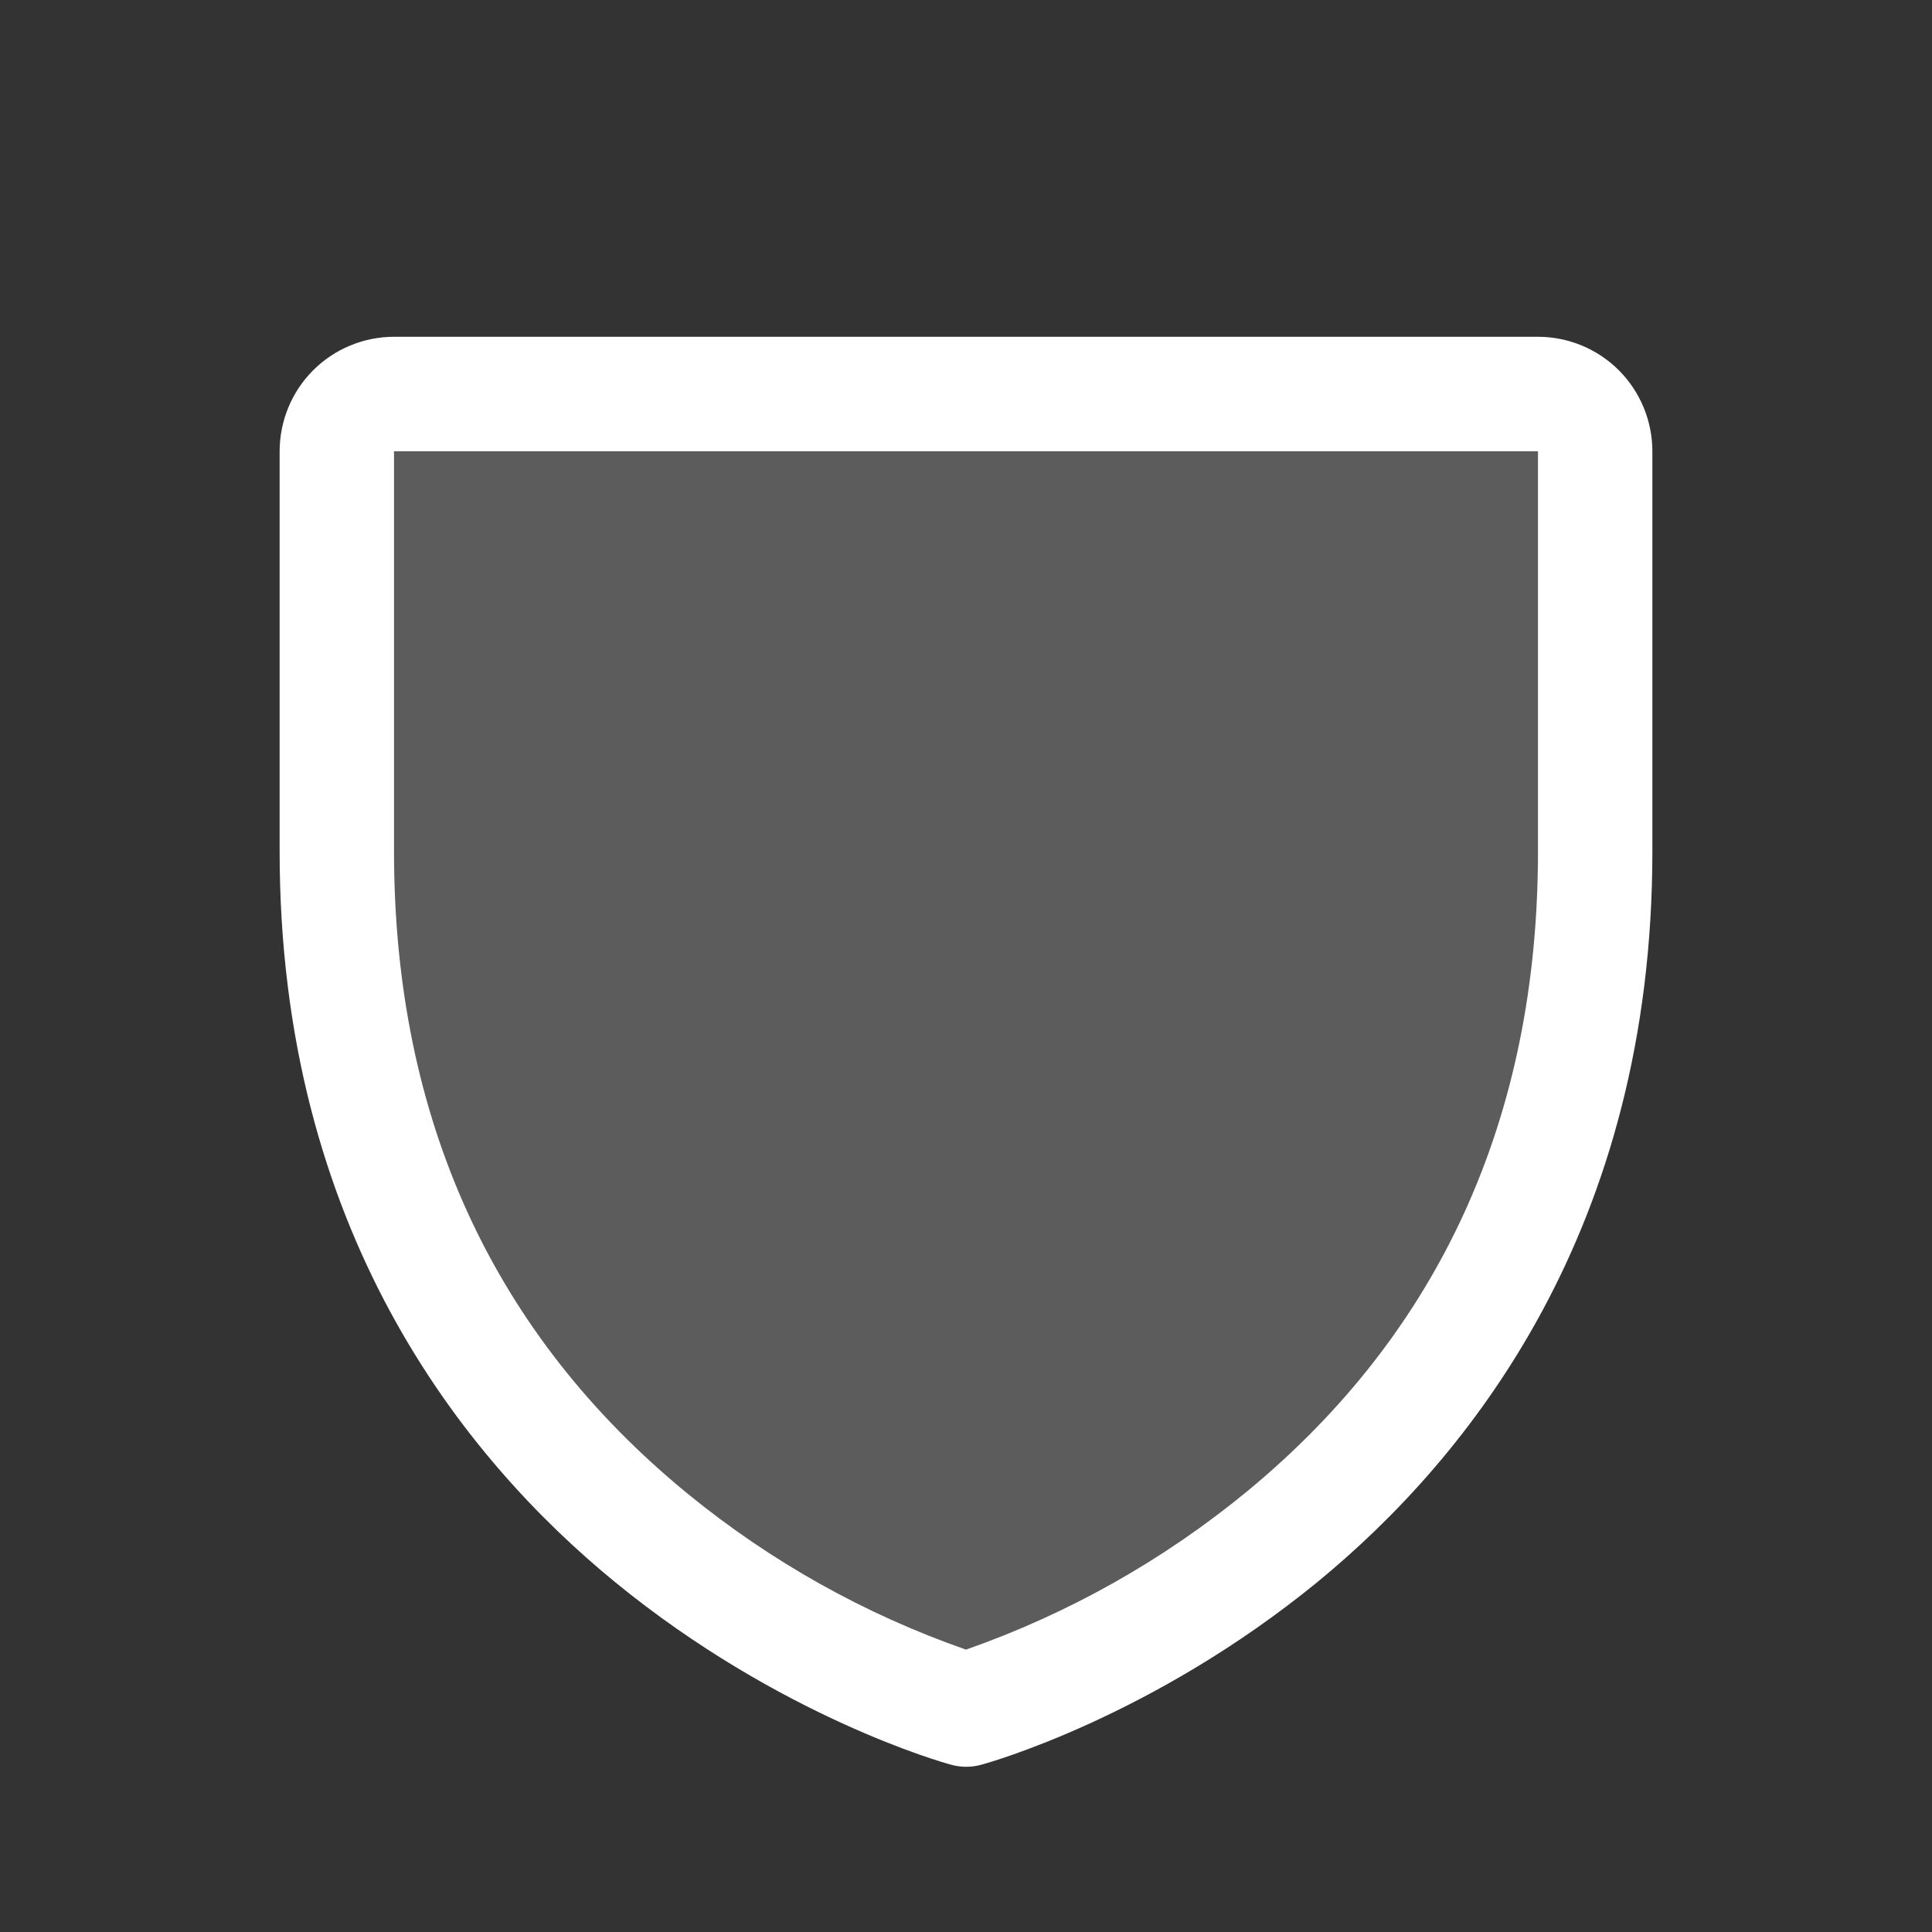
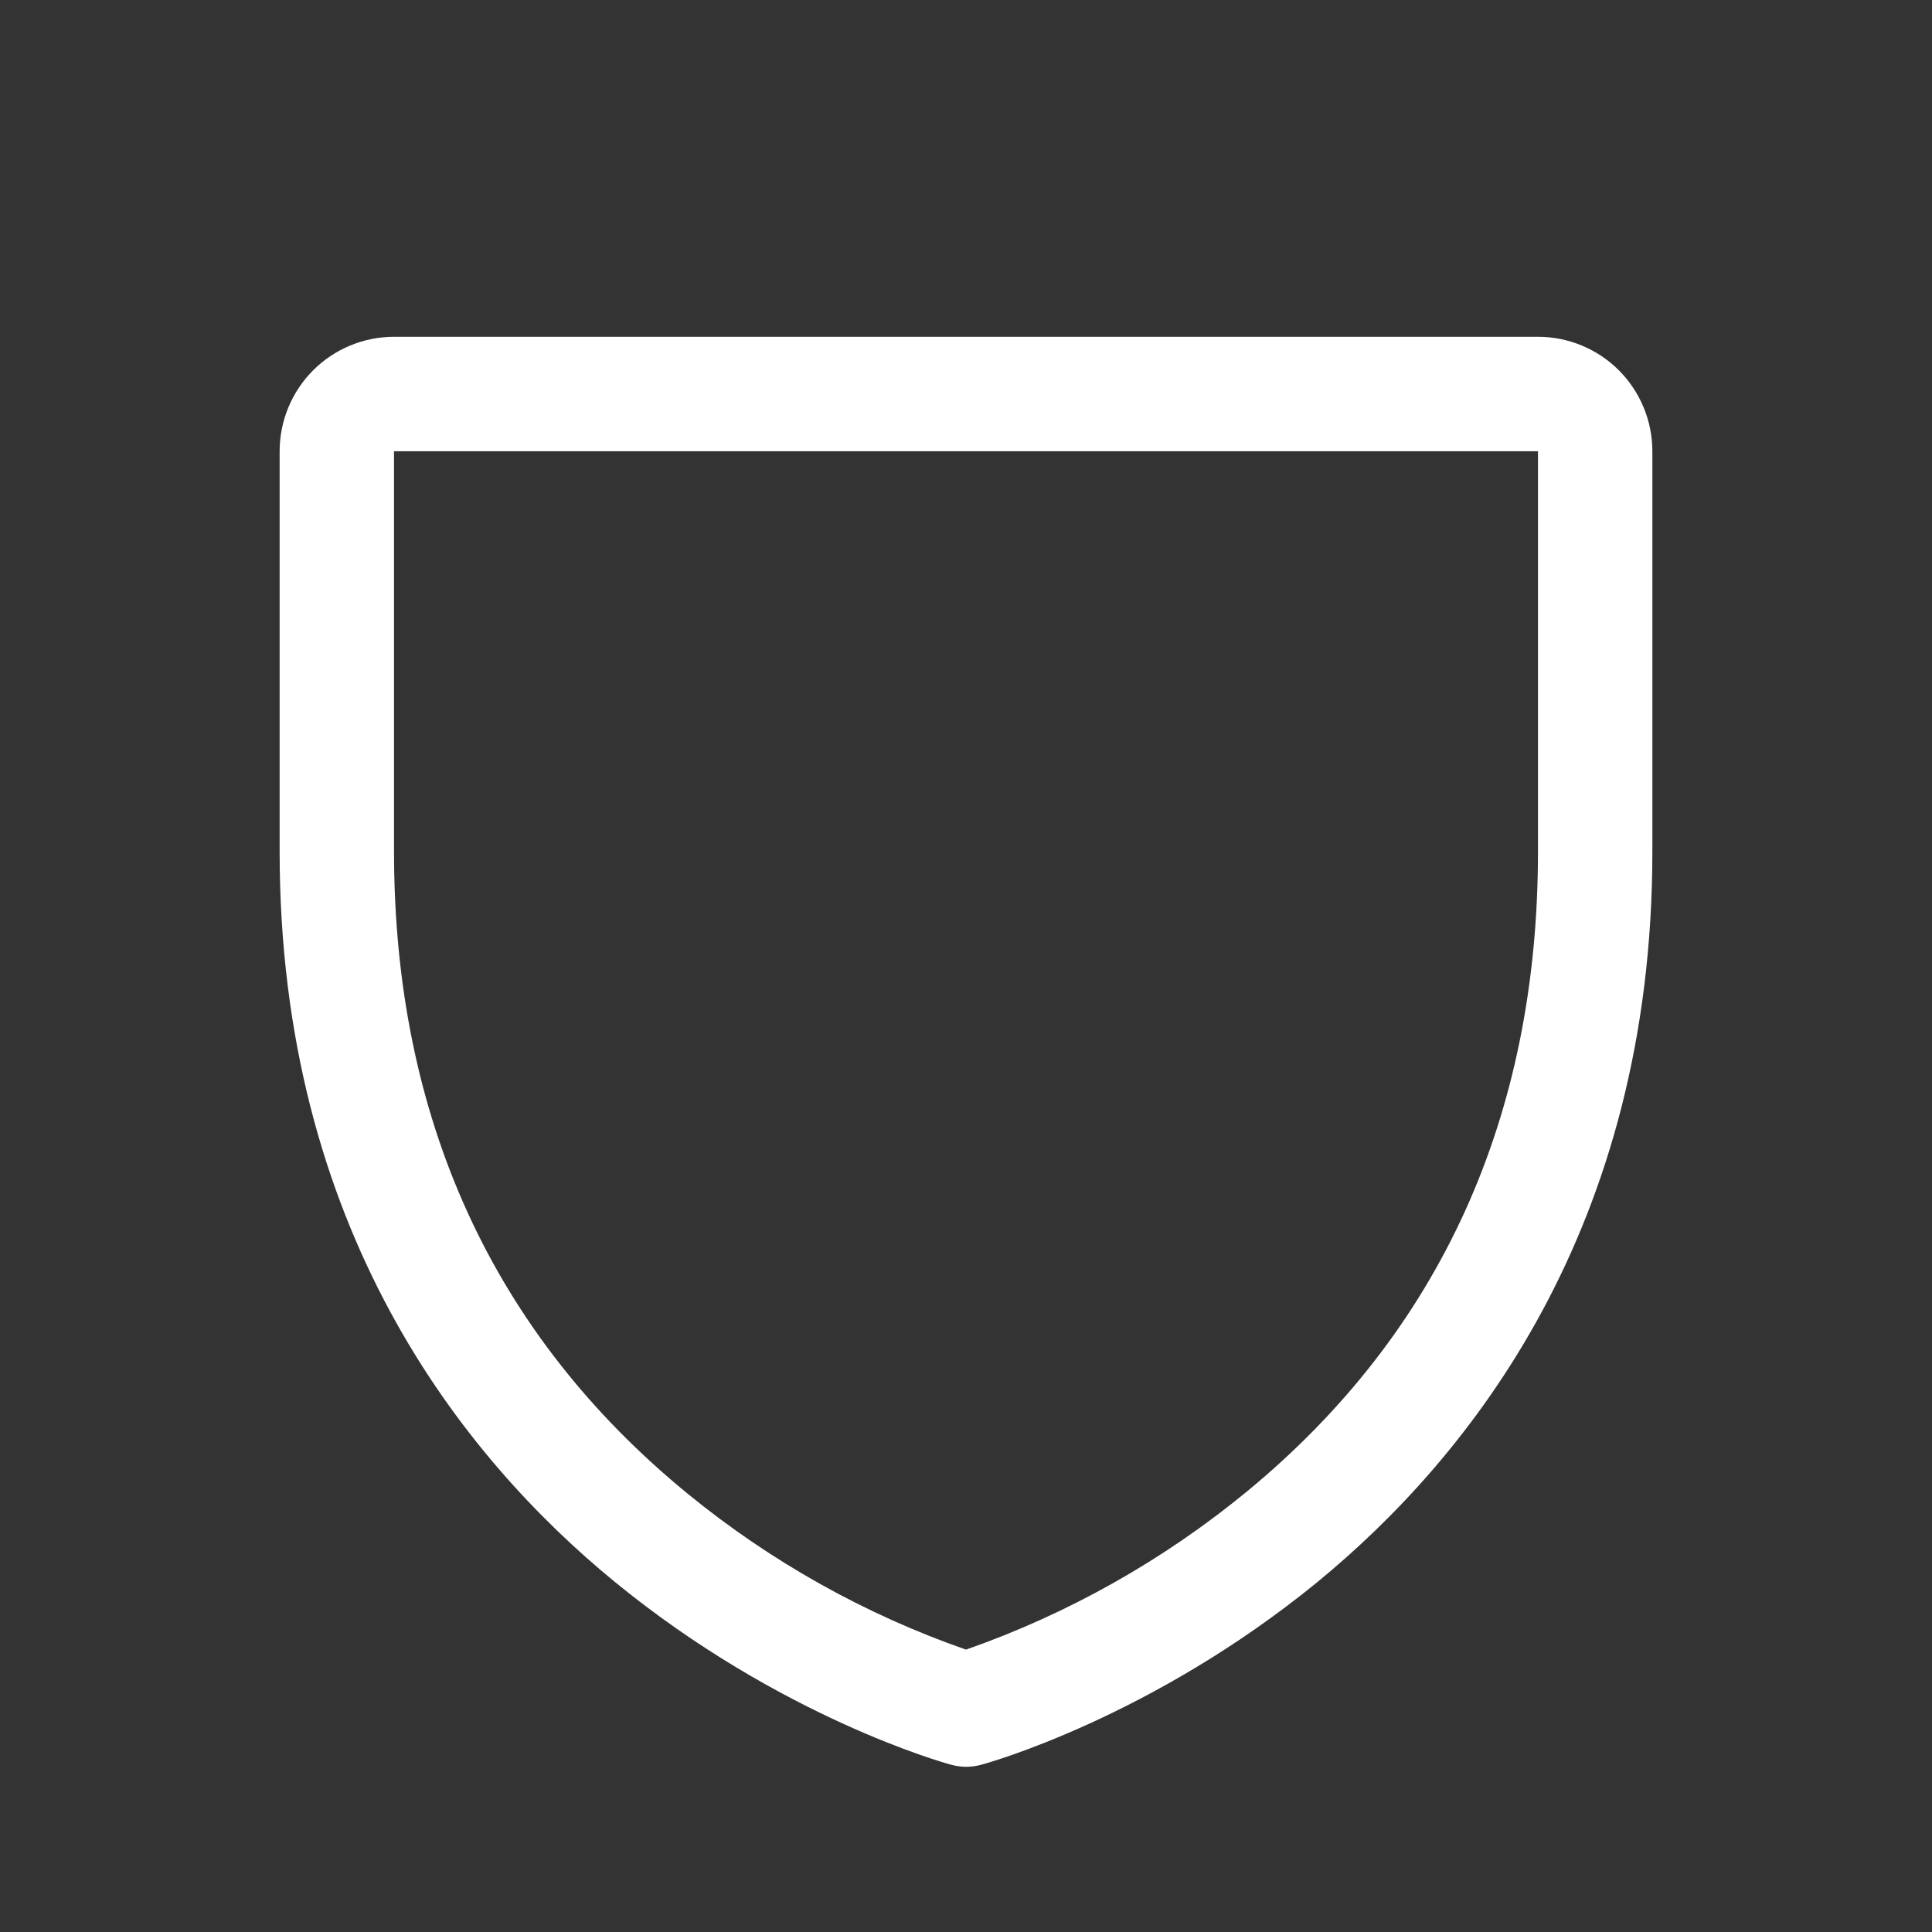
<svg xmlns="http://www.w3.org/2000/svg" width="19" height="19" viewBox="0 0 19 19" fill="none">
  <rect x="0" y="0" width="19" height="19" fill="#333333" stroke="none" />
-   <path opacity="0.2" d="M15.688 4.438V8.375C15.688 15.125 9.5 16.812 9.5 16.812C9.5 16.812 3.312 15.125 3.312 8.375V4.438C3.312 4.288 3.372 4.145 3.477 4.04C3.583 3.934 3.726 3.875 3.875 3.875H15.125C15.274 3.875 15.417 3.934 15.523 4.04C15.628 4.145 15.688 4.288 15.688 4.438Z" fill="white" />
  <path d="M15.125 3.312H3.875C3.577 3.312 3.29 3.431 3.079 3.642C2.869 3.853 2.75 4.139 2.75 4.438V8.375C2.75 12.082 4.544 14.328 6.05 15.56C7.671 16.886 9.284 17.337 9.354 17.355C9.451 17.382 9.553 17.382 9.65 17.355C9.72 17.337 11.331 16.886 12.954 15.56C14.456 14.328 16.25 12.082 16.25 8.375V4.438C16.25 4.139 16.131 3.853 15.921 3.642C15.71 3.431 15.423 3.312 15.125 3.312ZM15.125 8.375C15.125 10.982 14.165 13.097 12.27 14.662C11.446 15.341 10.508 15.87 9.5 16.223C8.505 15.876 7.579 15.357 6.763 14.69C4.847 13.122 3.875 10.998 3.875 8.375V4.438H15.125V8.375Z" fill="white" />
</svg>